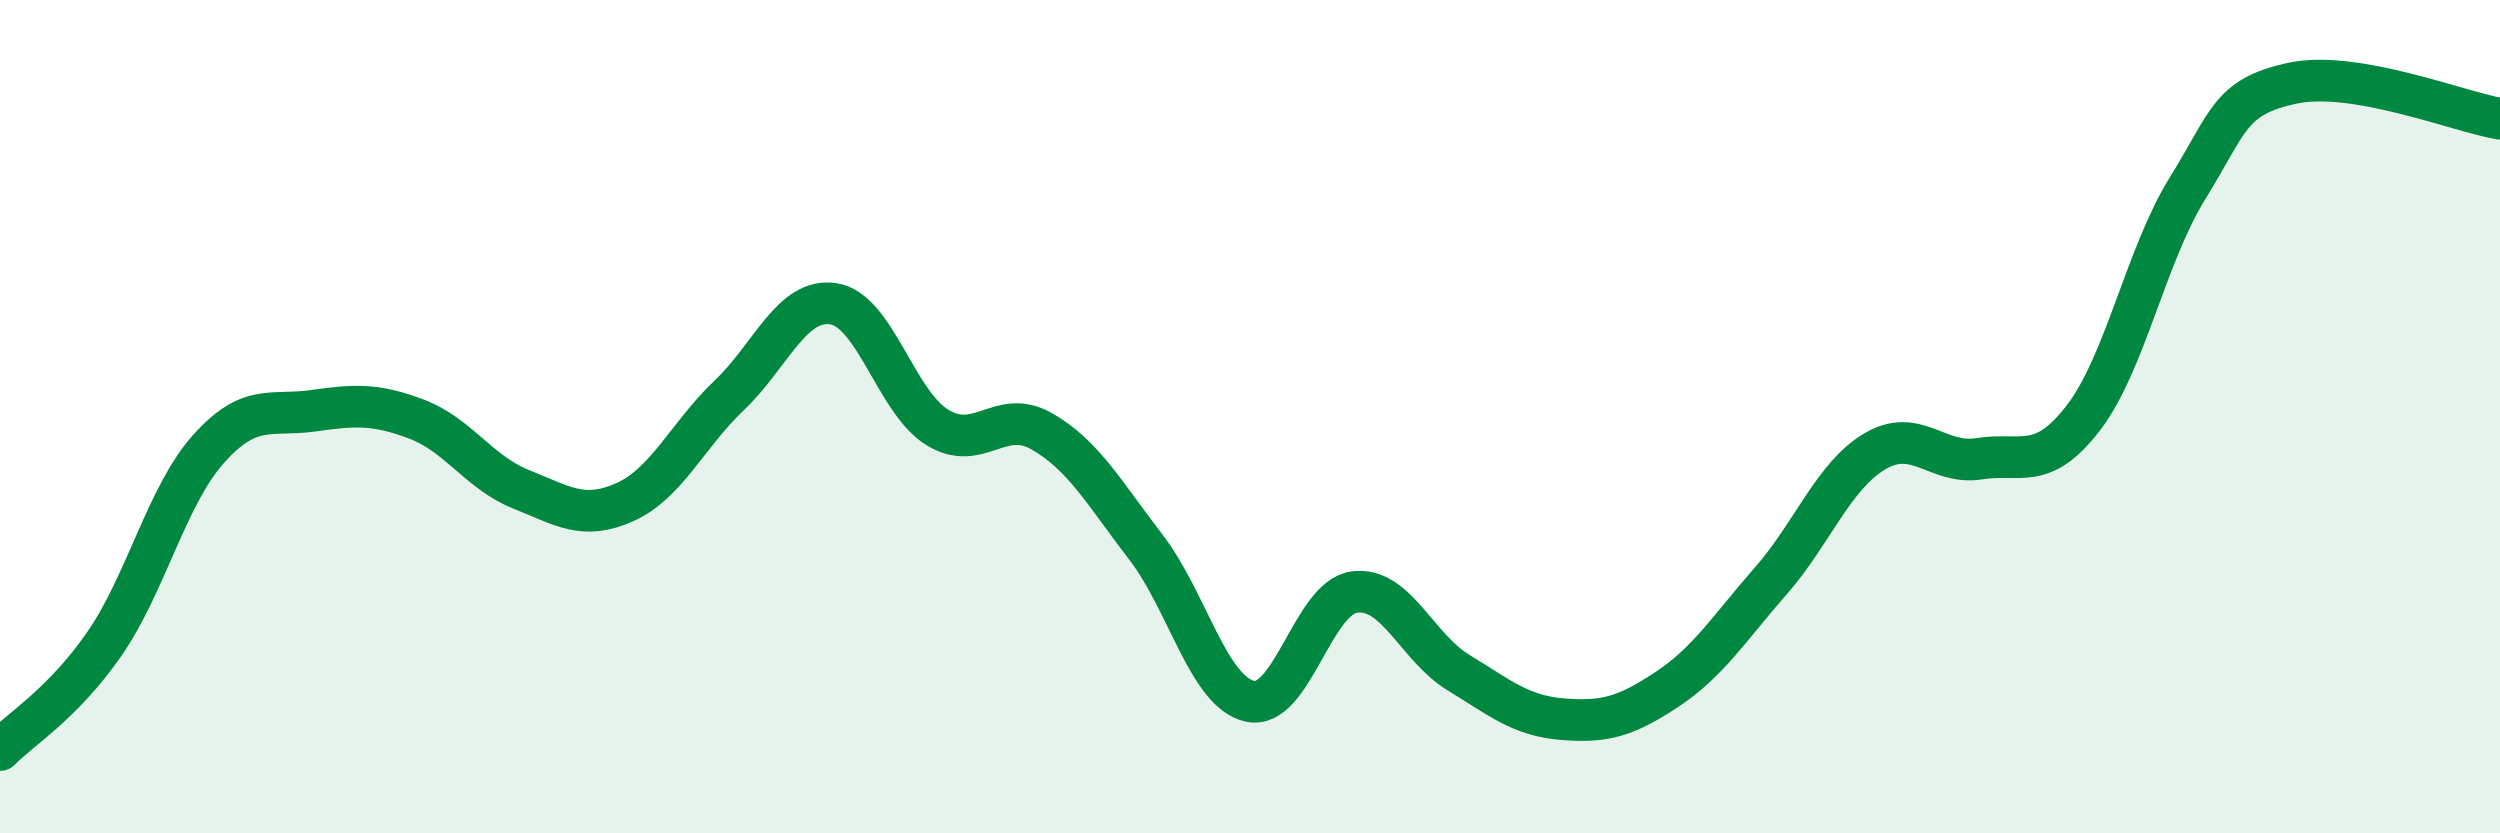
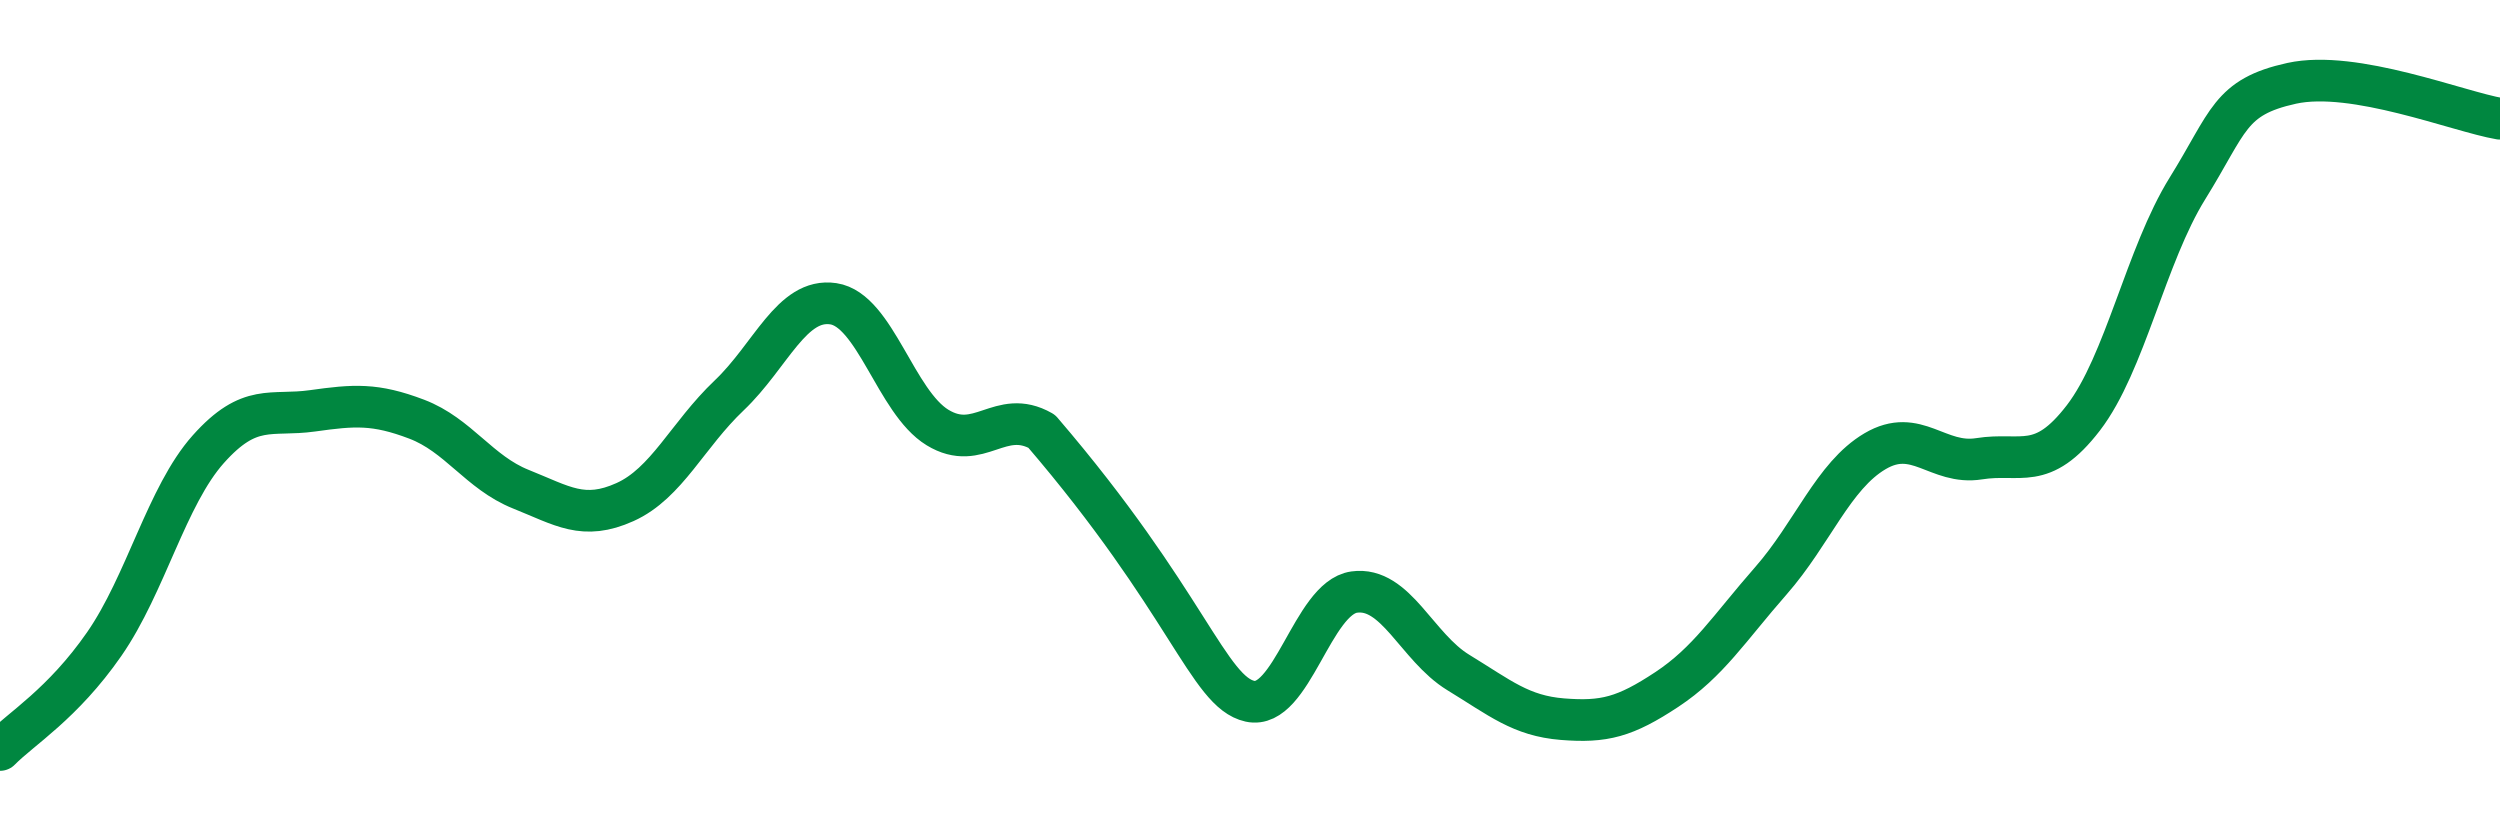
<svg xmlns="http://www.w3.org/2000/svg" width="60" height="20" viewBox="0 0 60 20">
-   <path d="M 0,18 C 0.5,17.49 1.5,16.9 2.5,15.46 C 3.5,14.02 4,11.9 5,10.78 C 6,9.66 6.5,10 7.5,9.86 C 8.5,9.72 9,9.68 10,10.06 C 11,10.44 11.5,11.34 12.5,11.74 C 13.5,12.14 14,12.5 15,12.05 C 16,11.6 16.5,10.44 17.5,9.49 C 18.5,8.54 19,7.14 20,7.29 C 21,7.44 21.5,9.65 22.5,10.26 C 23.5,10.87 24,9.78 25,10.35 C 26,10.92 26.5,11.83 27.5,13.13 C 28.5,14.43 29,16.61 30,16.83 C 31,17.05 31.5,14.35 32.5,14.21 C 33.5,14.07 34,15.53 35,16.14 C 36,16.75 36.5,17.18 37.5,17.26 C 38.5,17.34 39,17.21 40,16.55 C 41,15.89 41.5,15.08 42.5,13.94 C 43.5,12.8 44,11.42 45,10.83 C 46,10.24 46.5,11.17 47.5,11.01 C 48.5,10.85 49,11.33 50,10.03 C 51,8.73 51.5,6.13 52.5,4.52 C 53.5,2.91 53.5,2.33 55,2 C 56.5,1.67 59,2.68 60,2.85L60 20L0 20Z" fill="#008740" opacity="0.1" stroke-linecap="round" stroke-linejoin="round" />
-   <path d="M 0,18 C 0.5,17.49 1.5,16.9 2.5,15.46 C 3.5,14.02 4,11.9 5,10.78 C 6,9.66 6.5,10 7.5,9.86 C 8.5,9.72 9,9.68 10,10.06 C 11,10.44 11.5,11.34 12.5,11.74 C 13.5,12.14 14,12.5 15,12.05 C 16,11.6 16.5,10.44 17.5,9.49 C 18.5,8.54 19,7.14 20,7.29 C 21,7.44 21.5,9.65 22.5,10.26 C 23.5,10.87 24,9.78 25,10.35 C 26,10.92 26.5,11.83 27.5,13.13 C 28.5,14.43 29,16.61 30,16.83 C 31,17.05 31.5,14.35 32.5,14.21 C 33.5,14.07 34,15.53 35,16.14 C 36,16.75 36.5,17.18 37.5,17.26 C 38.5,17.34 39,17.21 40,16.55 C 41,15.89 41.5,15.08 42.5,13.94 C 43.5,12.8 44,11.42 45,10.83 C 46,10.24 46.5,11.17 47.5,11.01 C 48.5,10.85 49,11.33 50,10.03 C 51,8.73 51.5,6.13 52.5,4.52 C 53.5,2.91 53.5,2.33 55,2 C 56.5,1.67 59,2.68 60,2.85" stroke="#008740" stroke-width="1" fill="none" stroke-linecap="round" stroke-linejoin="round" />
+   <path d="M 0,18 C 0.5,17.49 1.5,16.9 2.5,15.46 C 3.5,14.02 4,11.9 5,10.78 C 6,9.66 6.5,10 7.5,9.86 C 8.5,9.72 9,9.68 10,10.06 C 11,10.44 11.5,11.34 12.5,11.74 C 13.5,12.14 14,12.5 15,12.05 C 16,11.6 16.5,10.44 17.5,9.49 C 18.5,8.54 19,7.14 20,7.29 C 21,7.44 21.5,9.65 22.5,10.26 C 23.5,10.87 24,9.78 25,10.35 C 28.5,14.43 29,16.61 30,16.83 C 31,17.05 31.5,14.35 32.5,14.21 C 33.5,14.07 34,15.53 35,16.14 C 36,16.75 36.5,17.18 37.5,17.26 C 38.5,17.34 39,17.21 40,16.55 C 41,15.89 41.5,15.08 42.5,13.94 C 43.5,12.8 44,11.42 45,10.83 C 46,10.24 46.5,11.17 47.5,11.01 C 48.5,10.85 49,11.33 50,10.03 C 51,8.73 51.5,6.13 52.5,4.52 C 53.5,2.91 53.5,2.33 55,2 C 56.5,1.67 59,2.68 60,2.85" stroke="#008740" stroke-width="1" fill="none" stroke-linecap="round" stroke-linejoin="round" />
</svg>